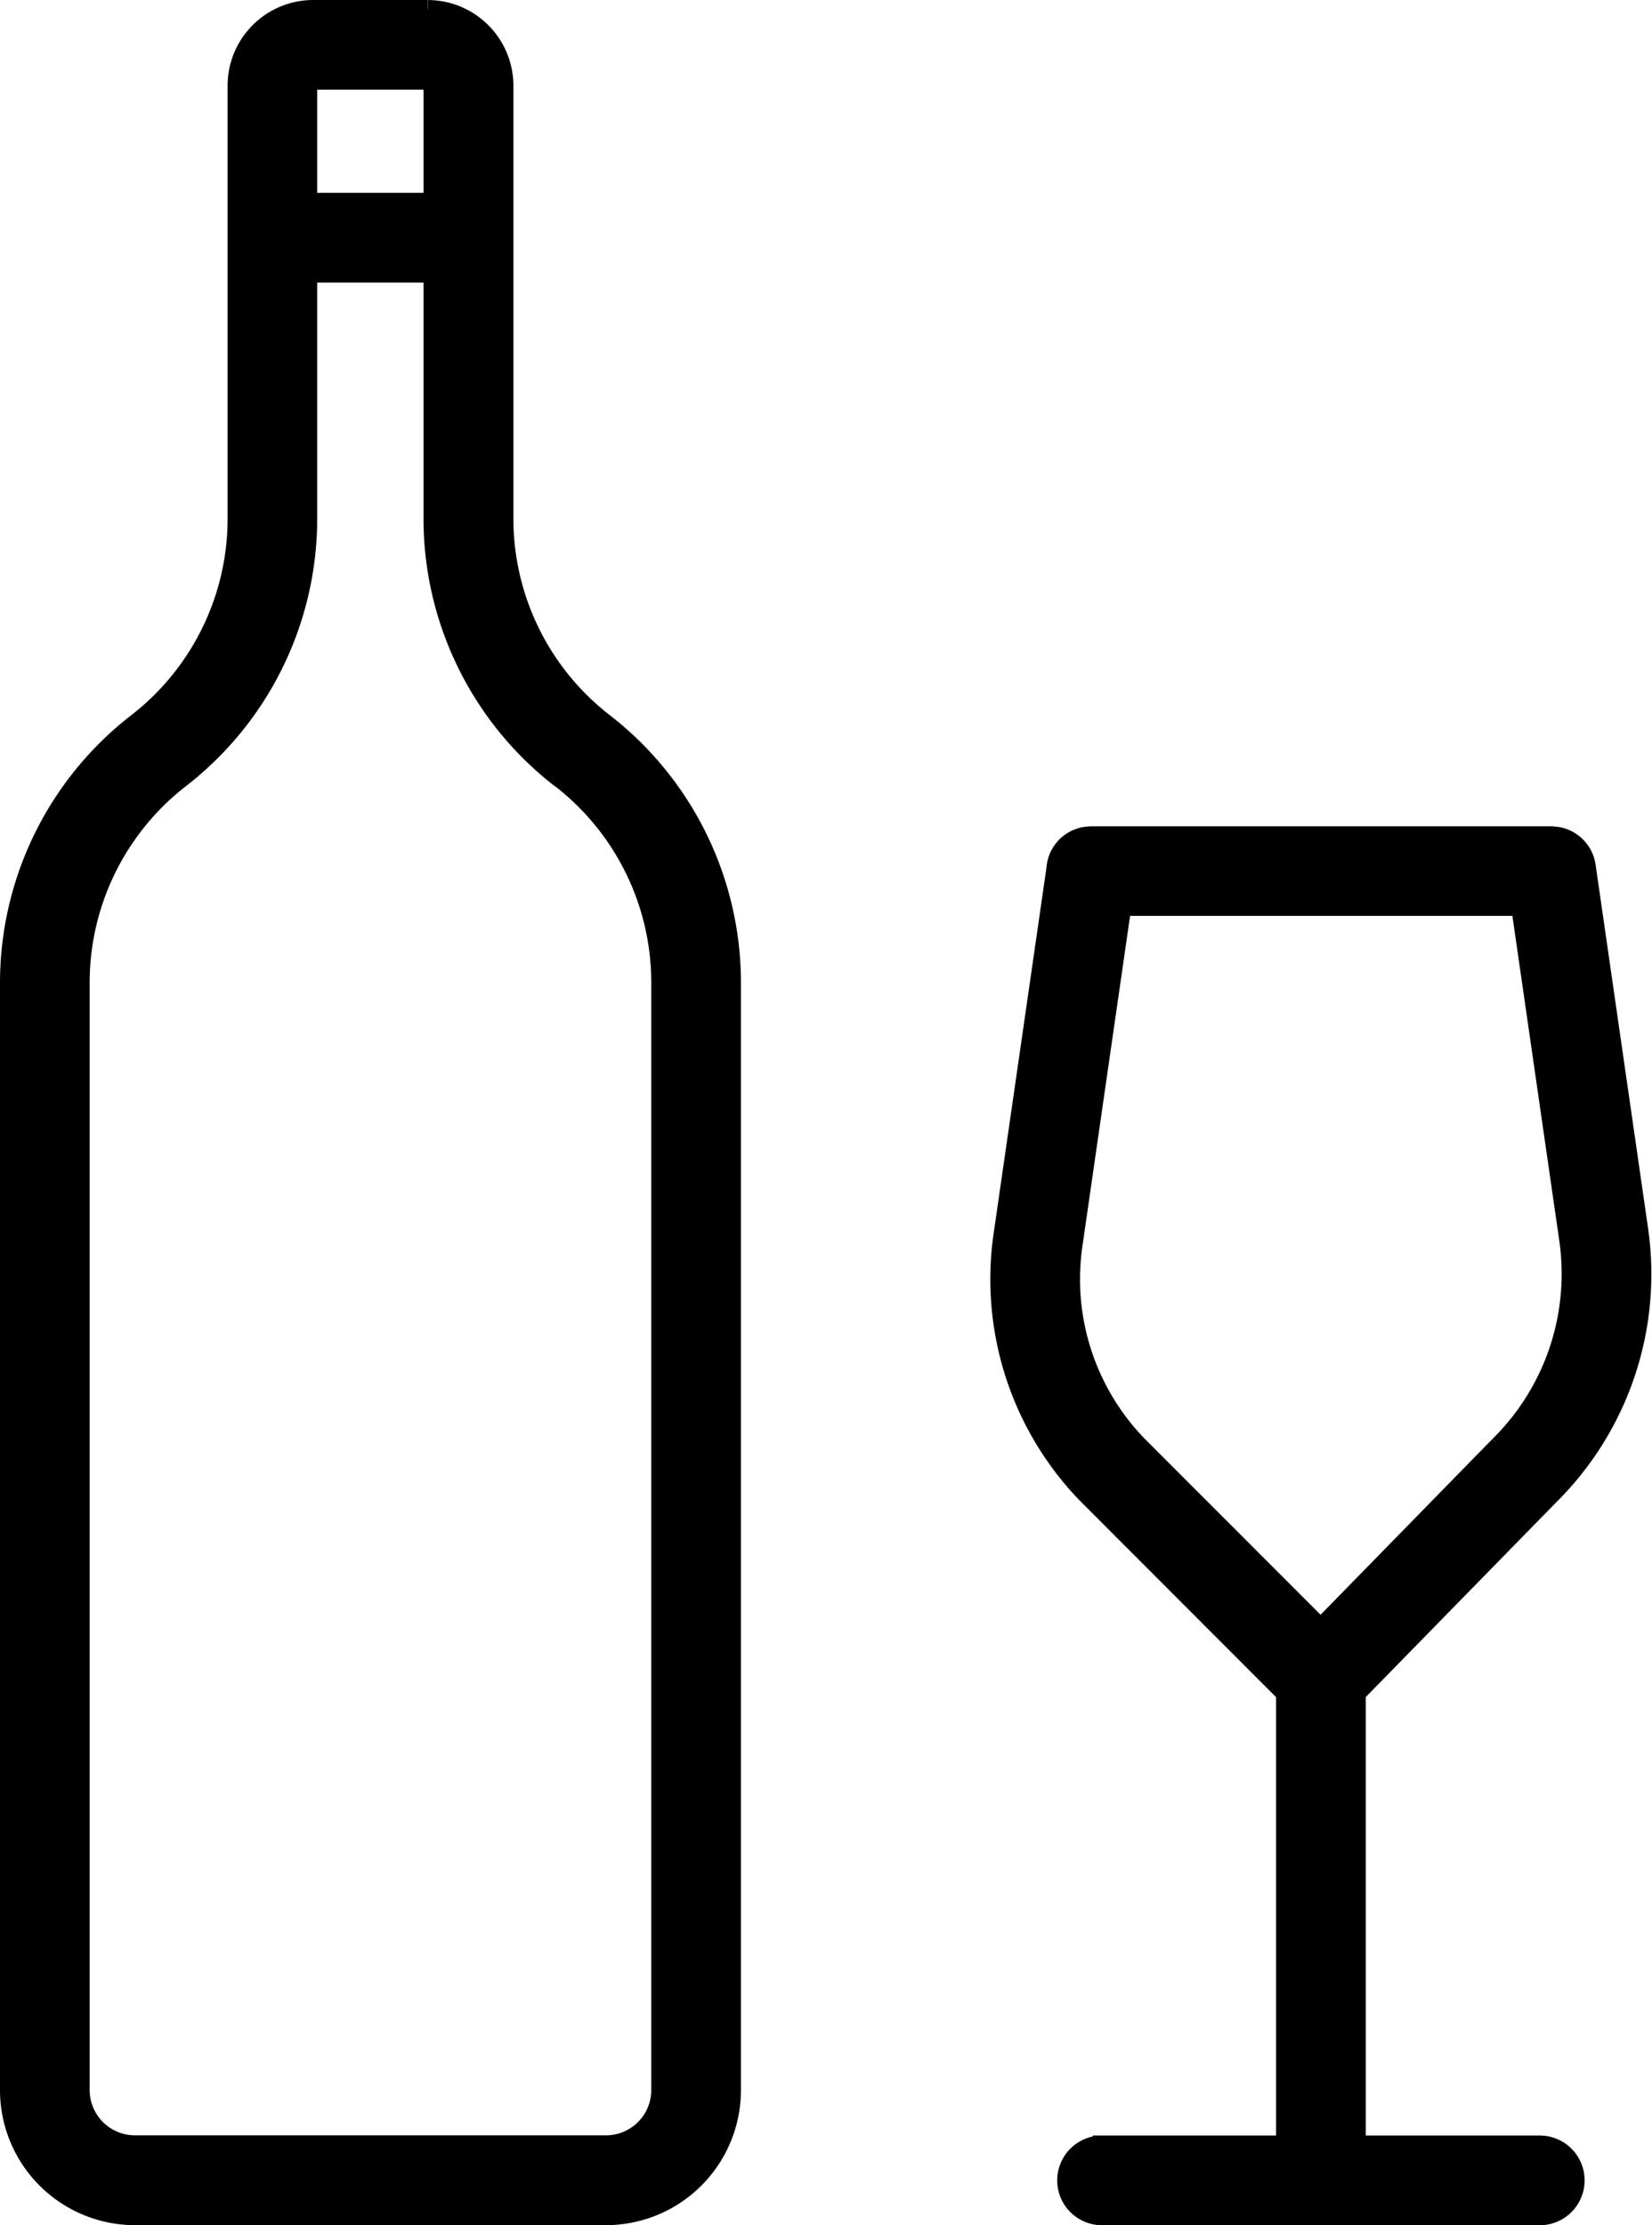
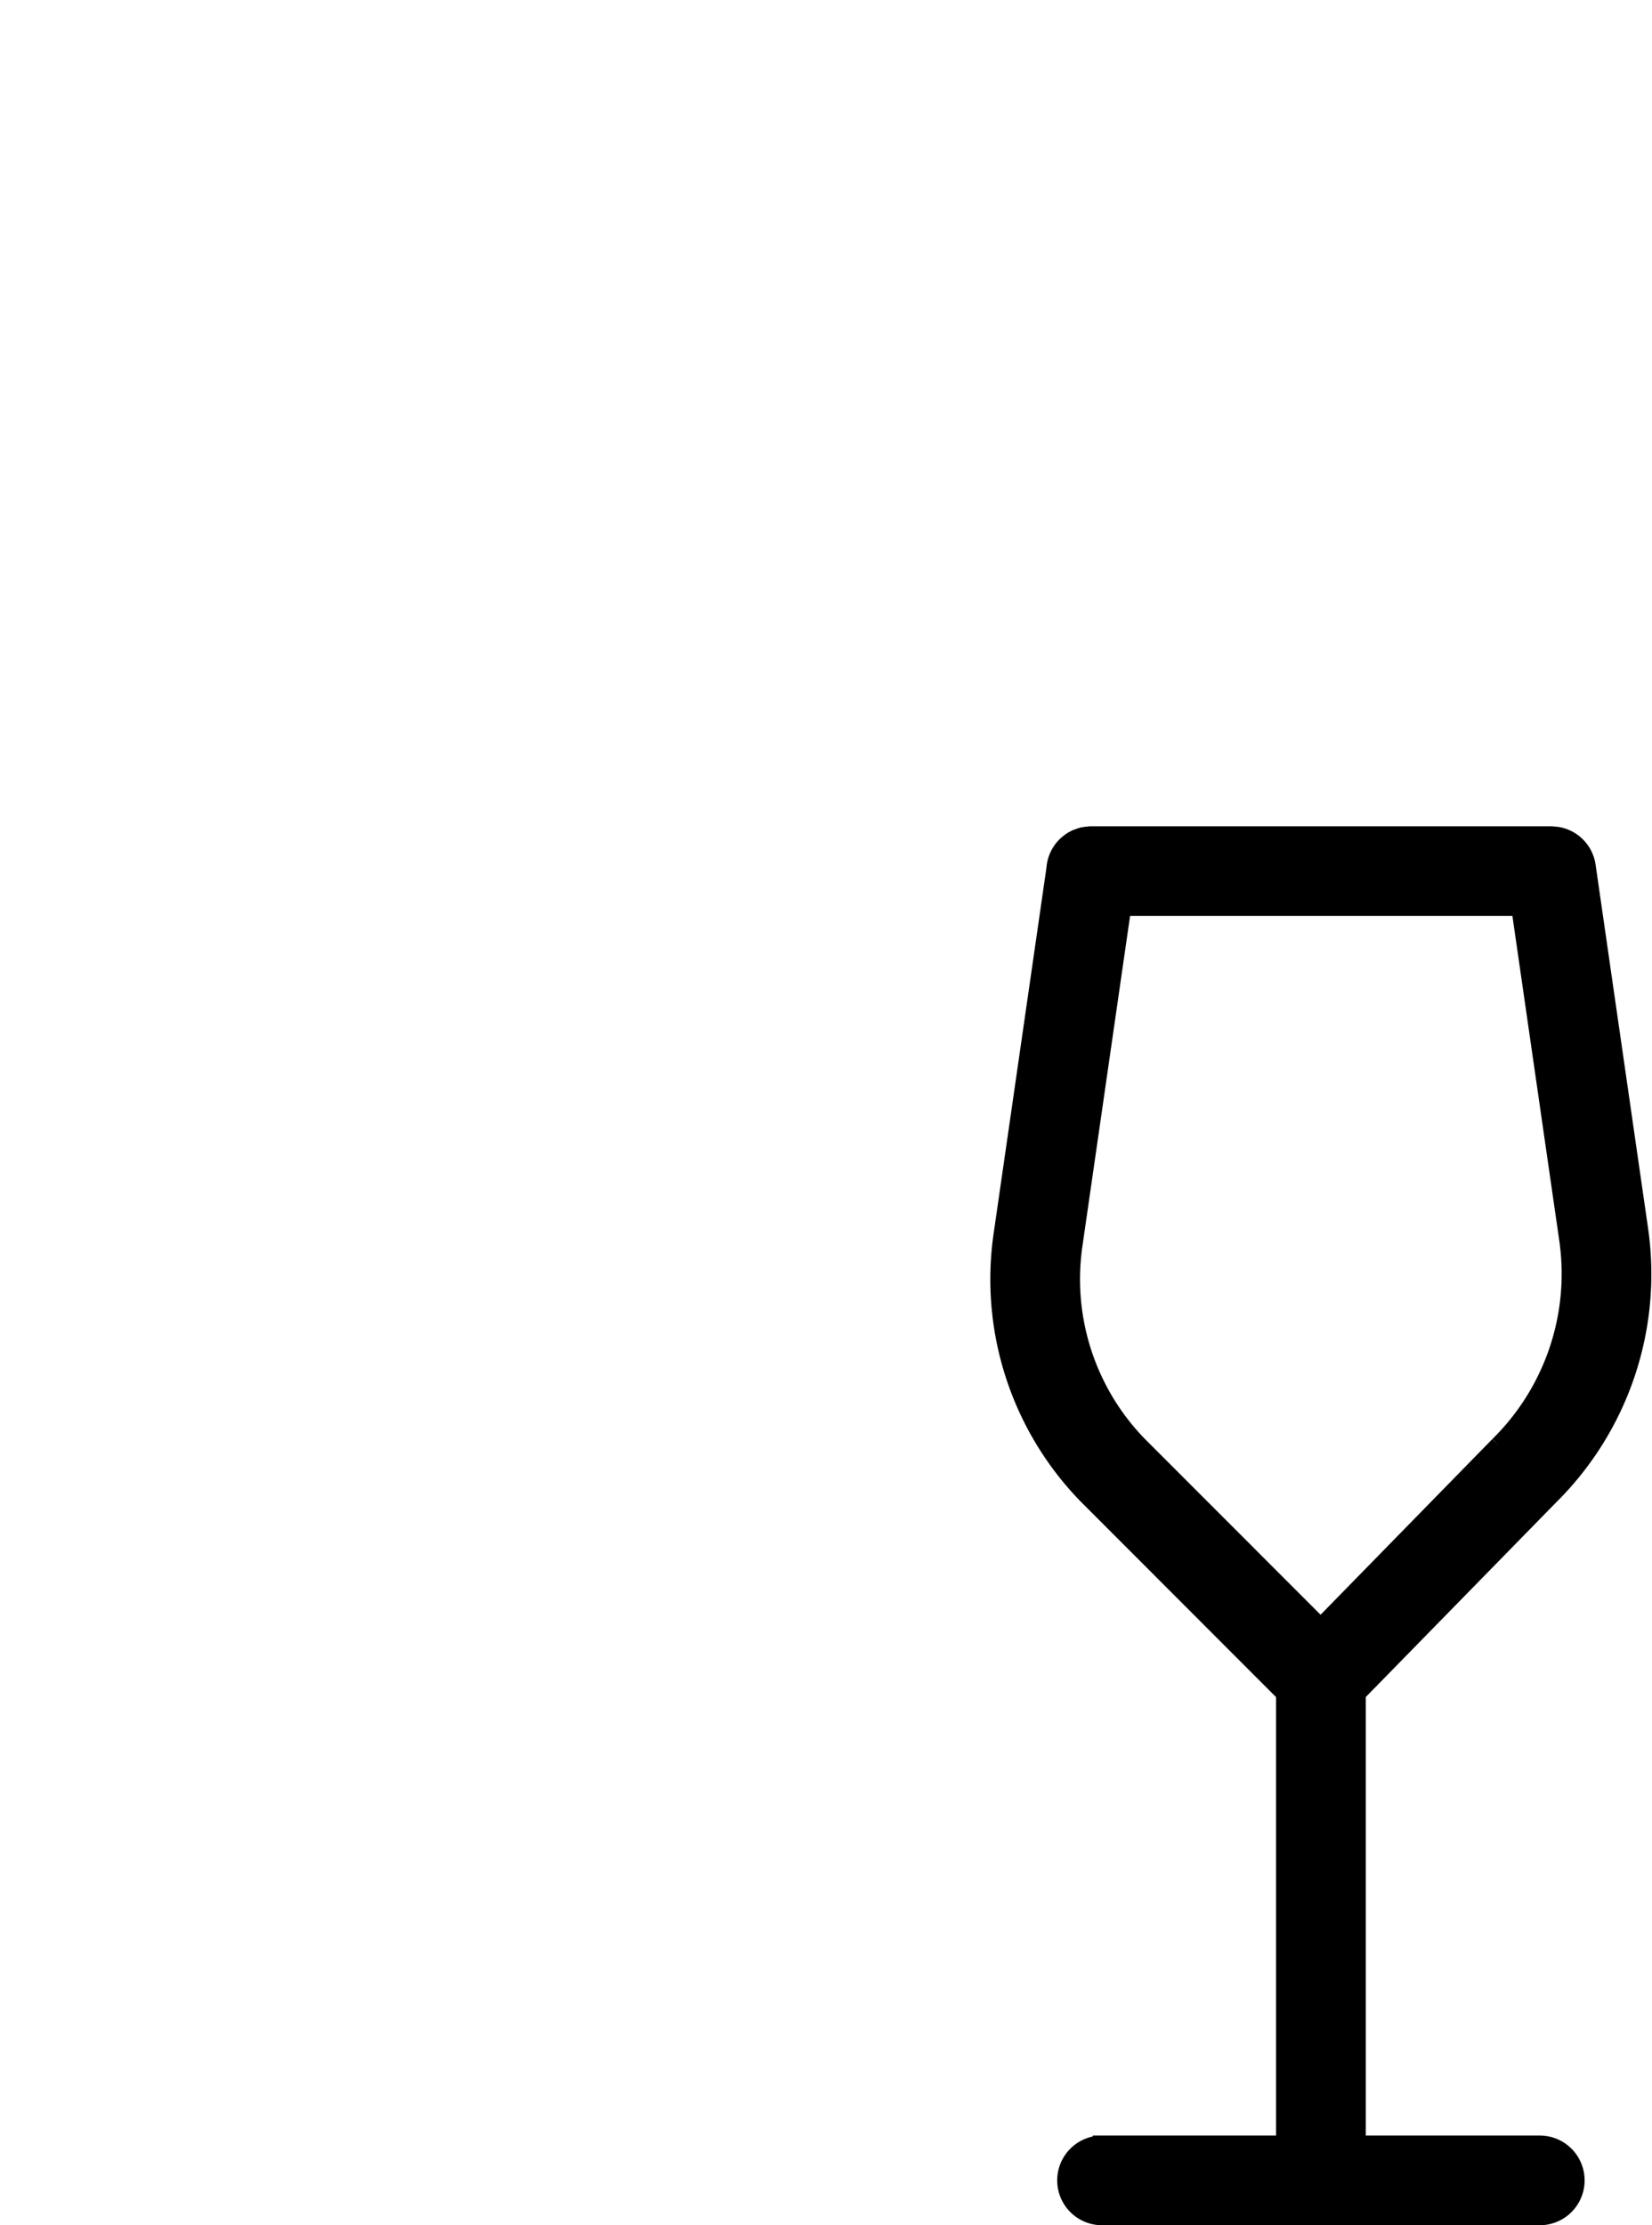
<svg xmlns="http://www.w3.org/2000/svg" width="44.641" height="60.124" viewBox="0 0 44.641 60.124">
  <g id="Groupe_80" data-name="Groupe 80" transform="translate(-3603.91 -2481.464)">
-     <path id="Tracé_64" data-name="Tracé 64" d="M348.464,272.813h-3.091a2.066,2.066,0,0,0-2.063,2.064V286.6a6.968,6.968,0,0,1-2.7,5.486,8.9,8.9,0,0,0-3.45,7.011v29.943a3.4,3.4,0,0,0,3.4,3.4h12.722a3.4,3.4,0,0,0,3.4-3.4V299.095a8.9,8.9,0,0,0-3.449-7.011,6.968,6.968,0,0,1-2.7-5.486v-11.72a2.066,2.066,0,0,0-2.064-2.064m3.59,20.794a6.968,6.968,0,0,1,2.7,5.487v29.943a1.476,1.476,0,0,1-1.474,1.475H340.558a1.476,1.476,0,0,1-1.475-1.475V299.094a6.969,6.969,0,0,1,2.7-5.487,8.9,8.9,0,0,0,3.449-7.01V274.877a.14.14,0,0,1,.14-.141h3.091a.141.141,0,0,1,.141.141V286.6a8.9,8.9,0,0,0,3.449,7.009" transform="translate(3267 2208.901)" stroke="#000" stroke-width="0.5" />
    <path id="Tracé_65" data-name="Tracé 65" d="M405.347,317.289a.959.959,0,0,0-.756-.8l-.044-.007-.134-.013-.029,0H391.96l-.021,0-.1.01-.1.015-.062.019-.123.045-.023.013a.955.955,0,0,0-.526.788l-1.427,9.882a8.357,8.357,0,0,0,2.276,7.044l5.356,5.361v12.2h-4.952a.962.962,0,1,0,0,1.924h11.828a.962.962,0,0,0,0-1.924h-4.952v-12.2l5.214-5.331a8.433,8.433,0,0,0,2.419-7.188Zm-2.362,15.661-4.82,4.929-4.938-4.941a6.441,6.441,0,0,1-1.745-5.422l1.317-9.127h10.764l1.3,9.007a6.511,6.511,0,0,1-1.878,5.554" transform="translate(3241.432 2187.573)" stroke="#000" stroke-width="0.5" />
-     <path id="Tracé_66" data-name="Tracé 66" d="M355.28,284.925h-4.673a.98.98,0,1,1,0-1.925h4.673a.98.98,0,1,1,0,1.925" transform="translate(3260.999 2203.924)" stroke="#000" stroke-width="0.5" />
  </g>
</svg>